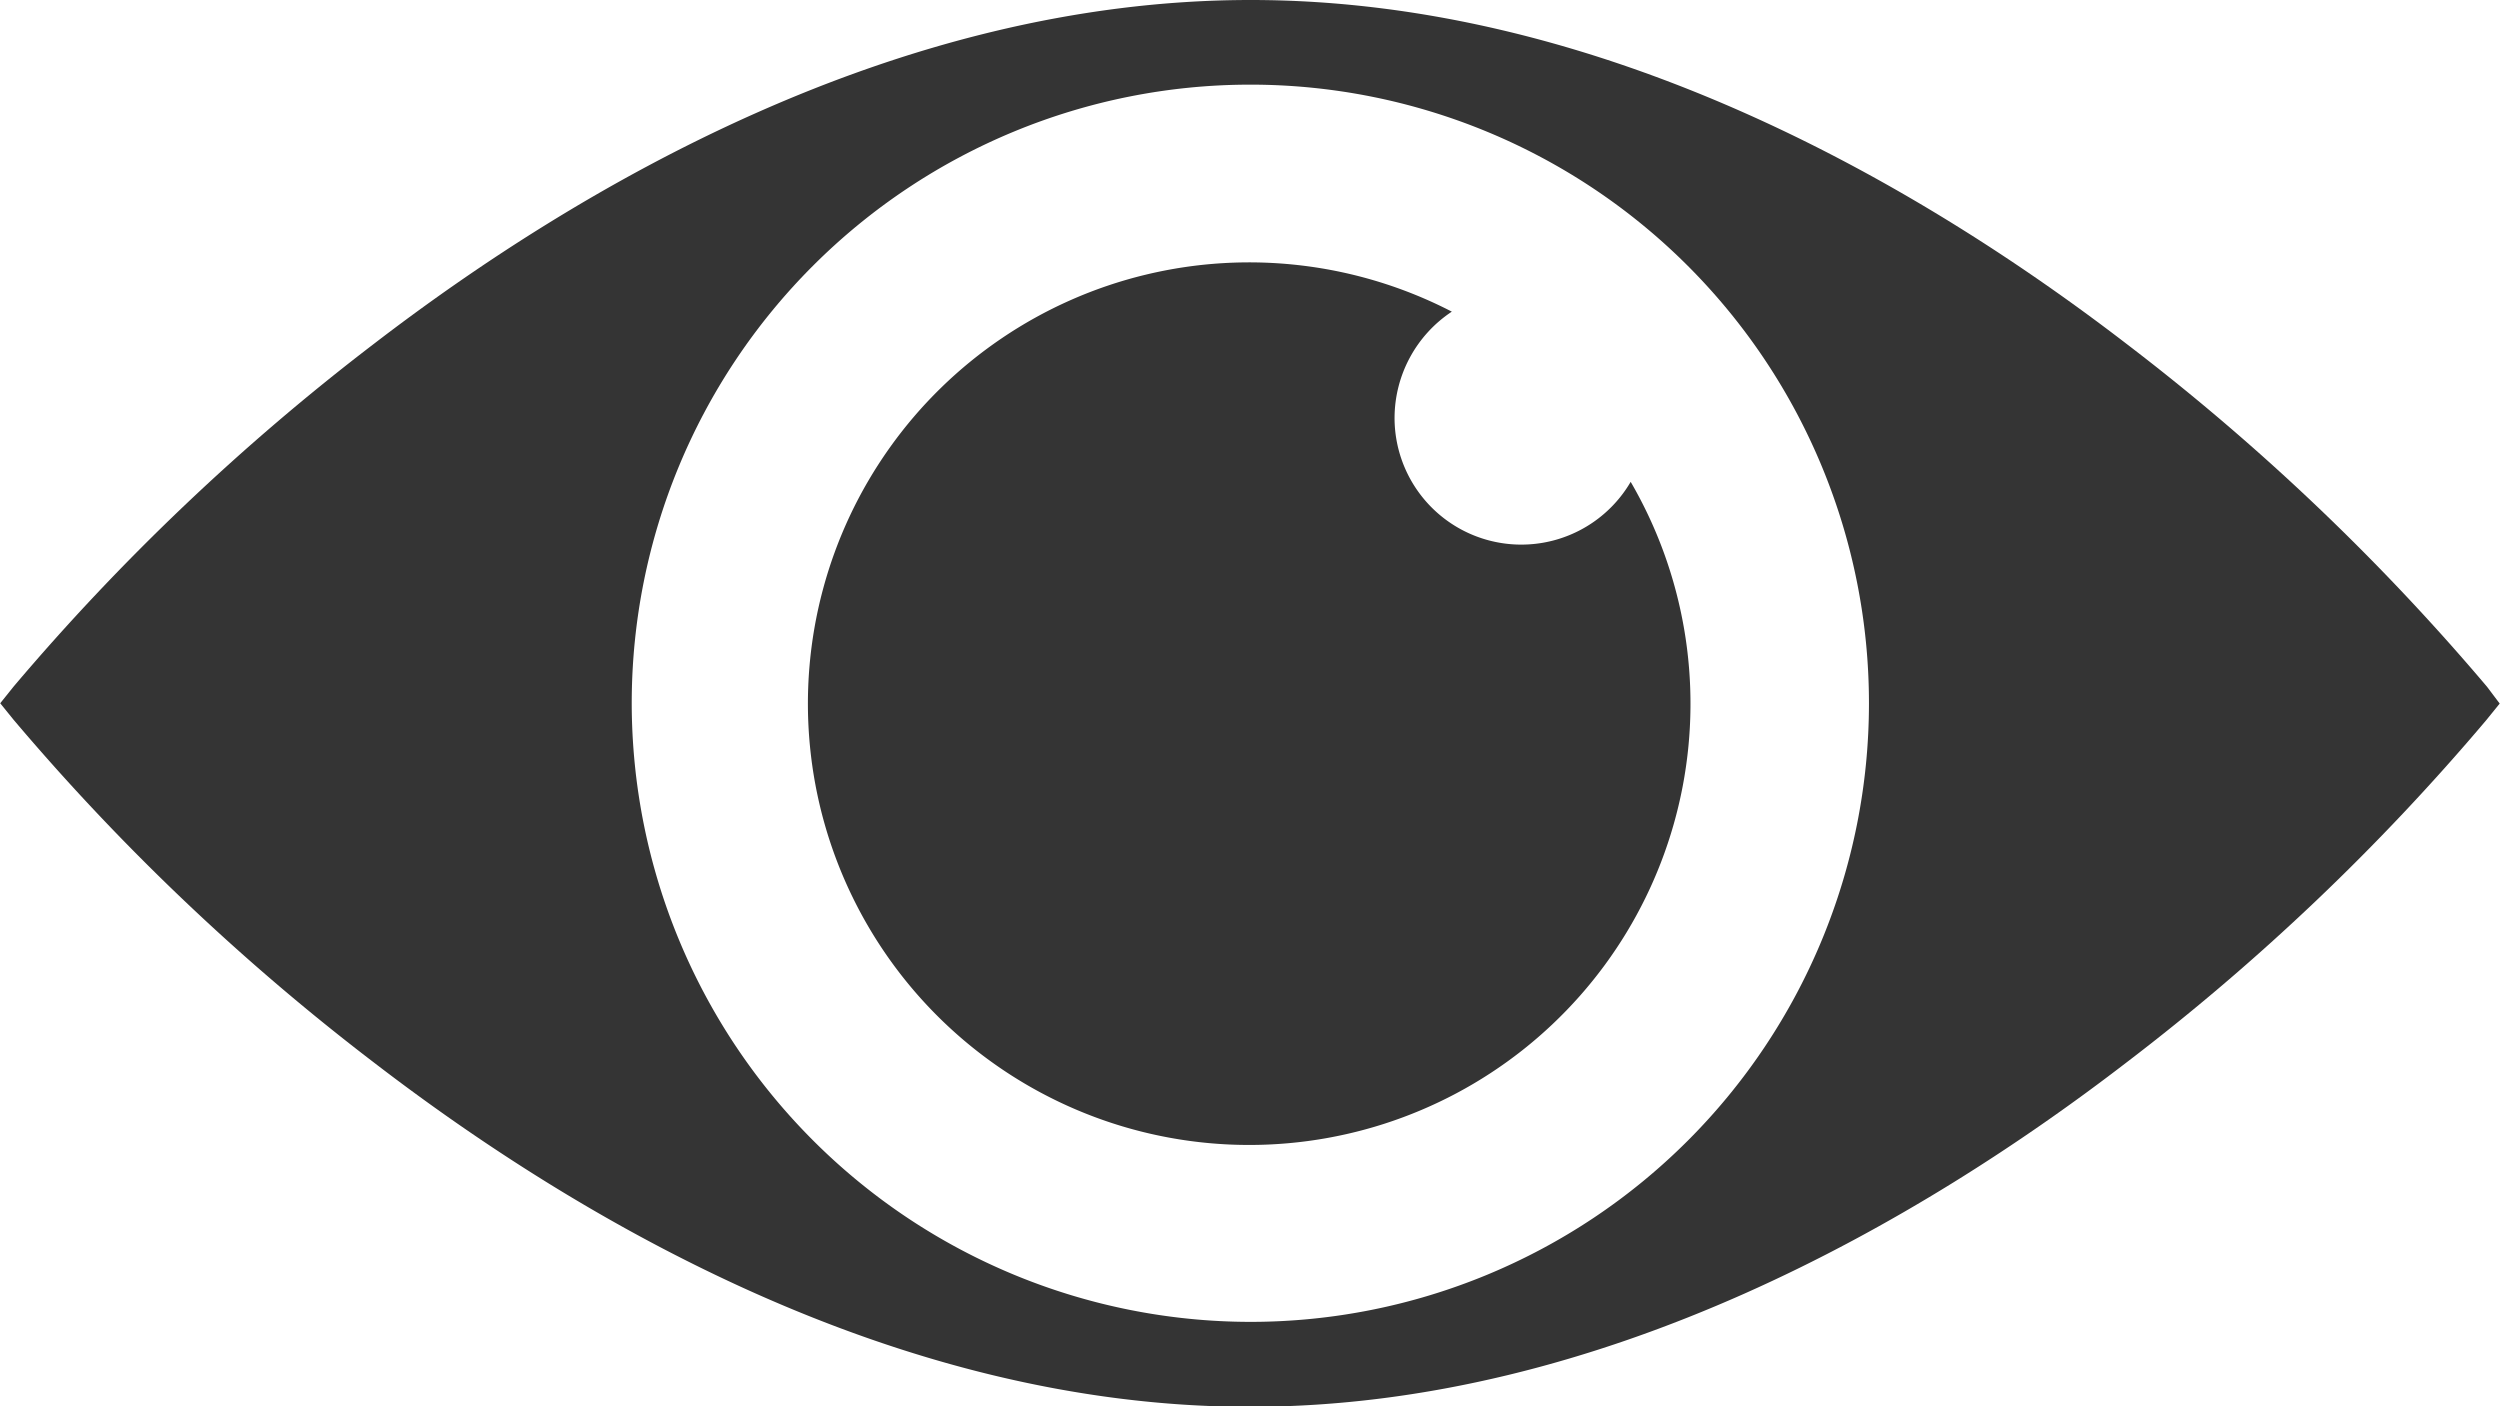
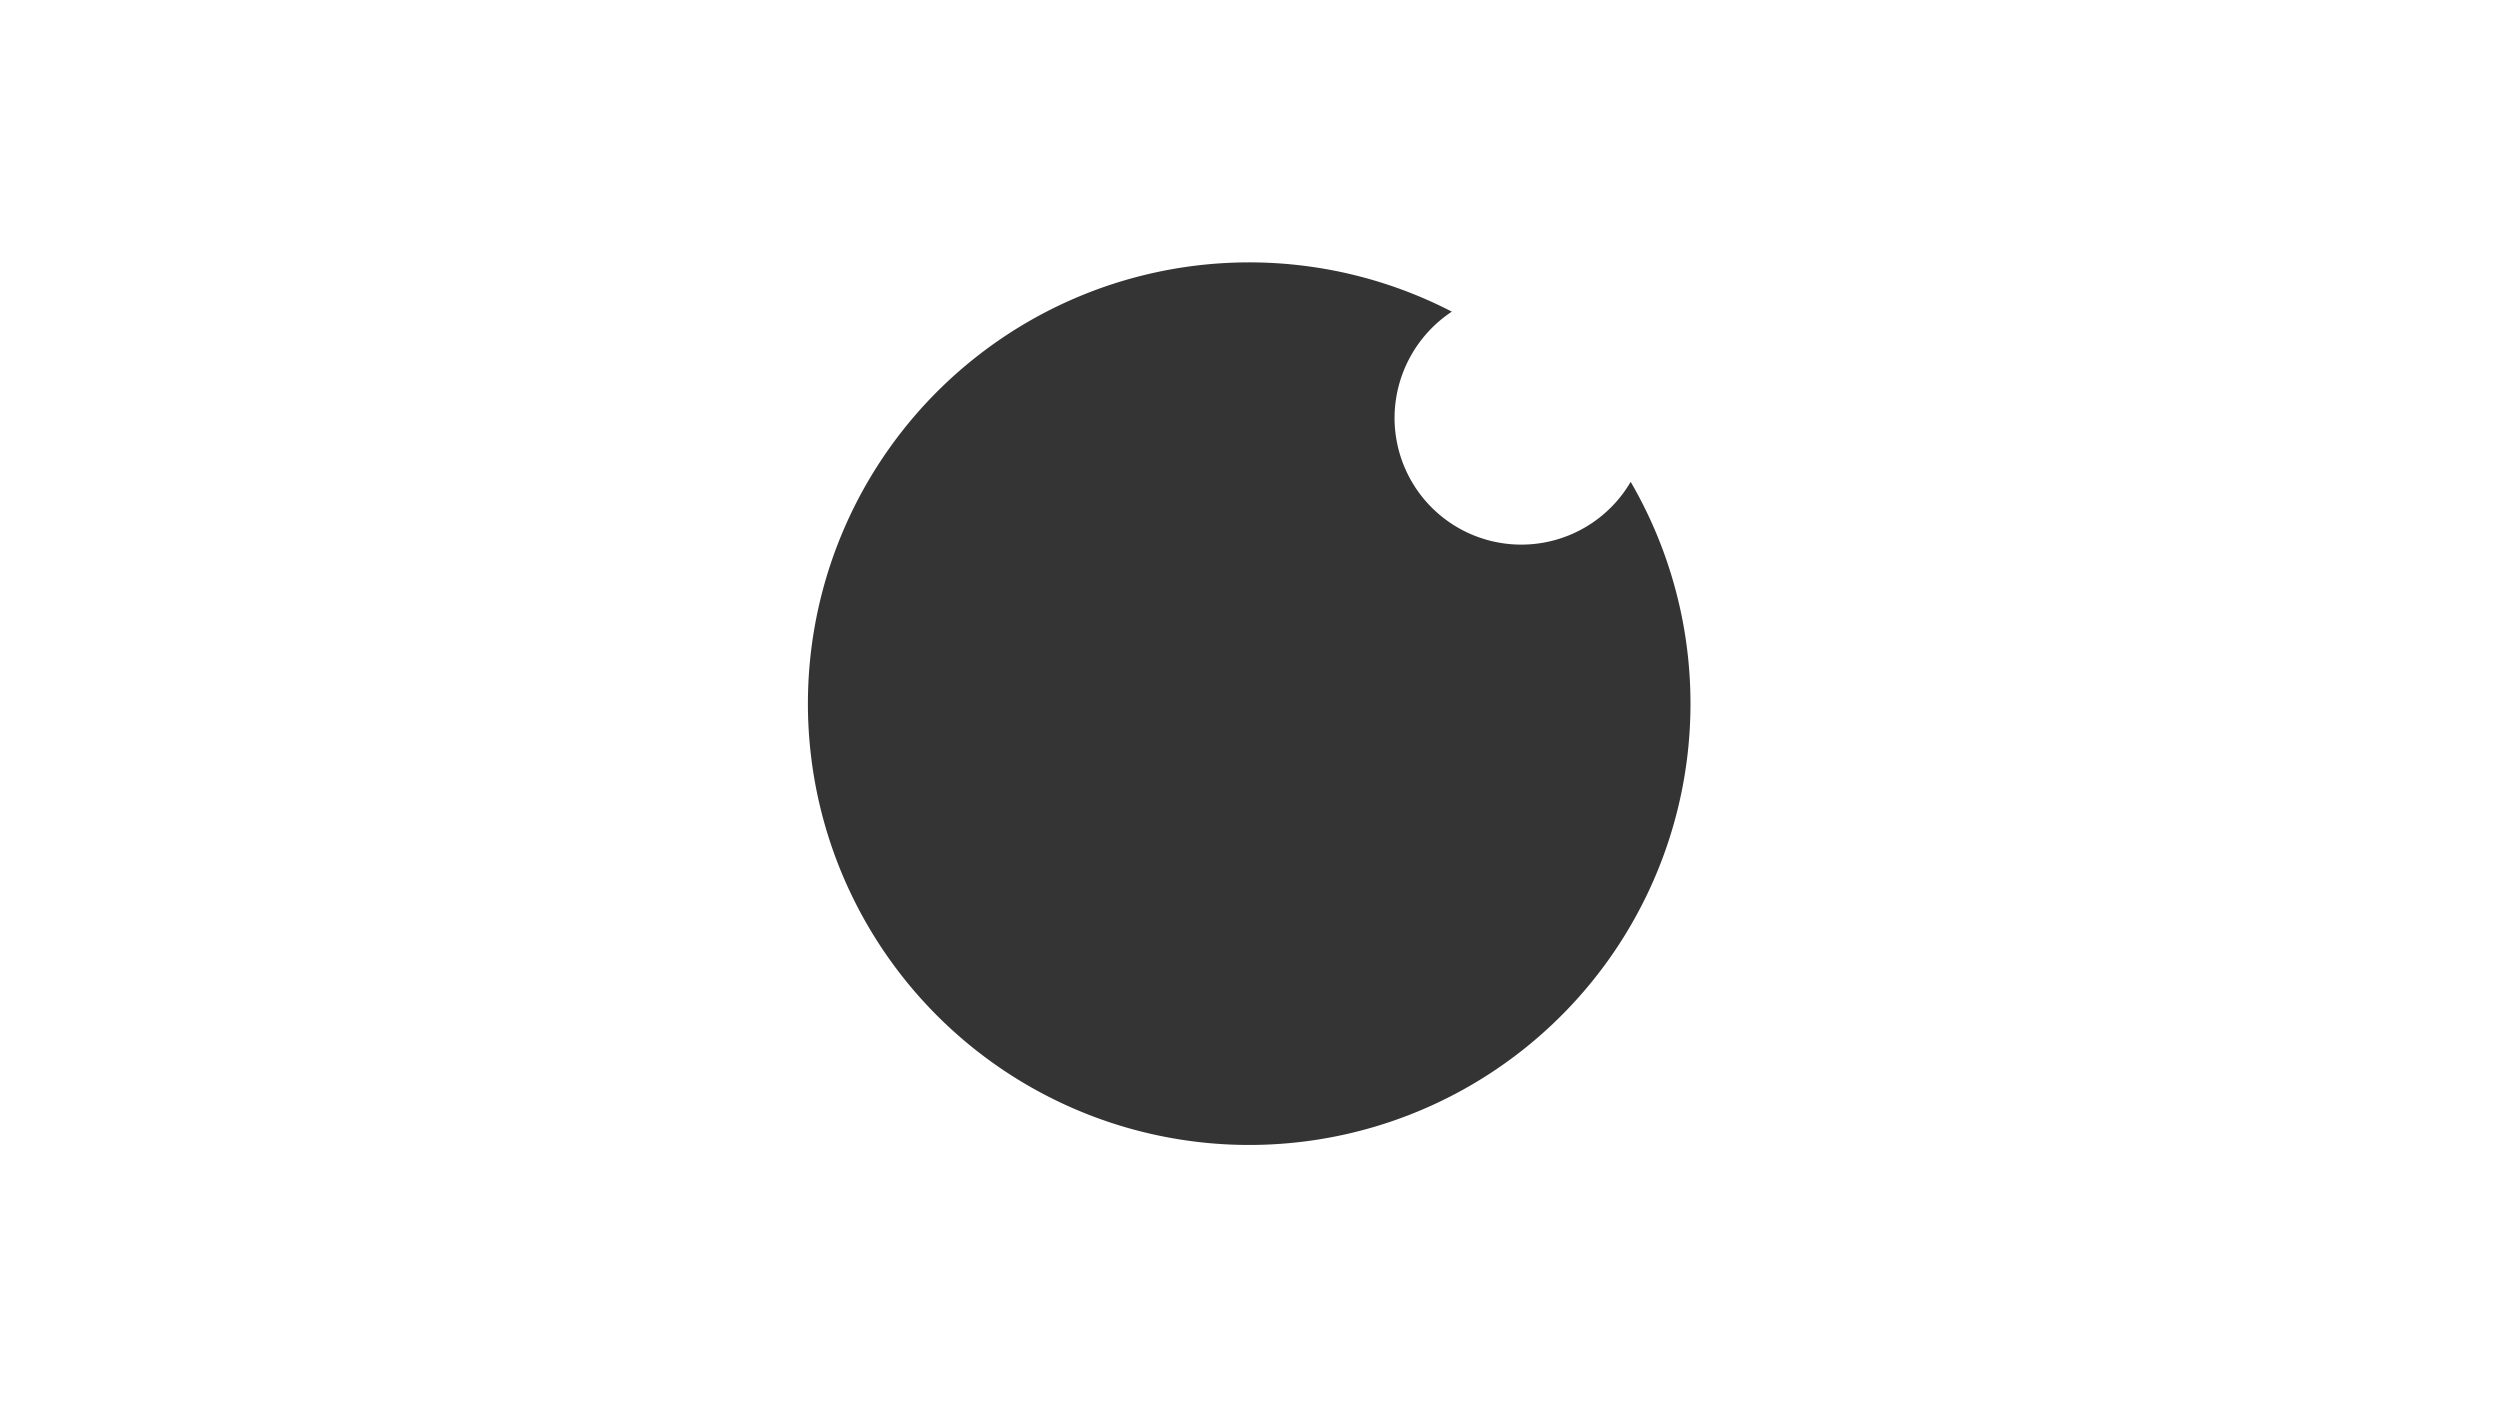
<svg xmlns="http://www.w3.org/2000/svg" id="eye" width="32.609" height="18.345" viewBox="0 0 32.609 18.345">
-   <path id="Path_267" data-name="Path 267" d="M12.7,55.423a8.069,8.069,0,1,1,8.069,8.069A8.078,8.078,0,0,1,12.7,55.423m24.2-.215a29.993,29.993,0,0,0-4.7-4.471c-2.662-2.046-6.8-4.487-11.427-4.487S12,48.69,9.337,50.735a30.08,30.08,0,0,0-4.7,4.471l-.174.217.174.215a29.993,29.993,0,0,0,4.7,4.471C12,62.155,16.143,64.6,20.764,64.6s8.765-2.44,11.427-4.487a29.808,29.808,0,0,0,4.7-4.471l.174-.215Z" transform="translate(-4.46 -46.25)" fill="#343434" />
  <path id="Path_268" data-name="Path 268" d="M77.042,69.188a1.653,1.653,0,0,1-3.08-.836,1.667,1.667,0,0,1,.747-1.384,5.756,5.756,0,1,0,2.333,2.22" transform="translate(-55.772 -62.903)" fill="#343434" />
</svg>